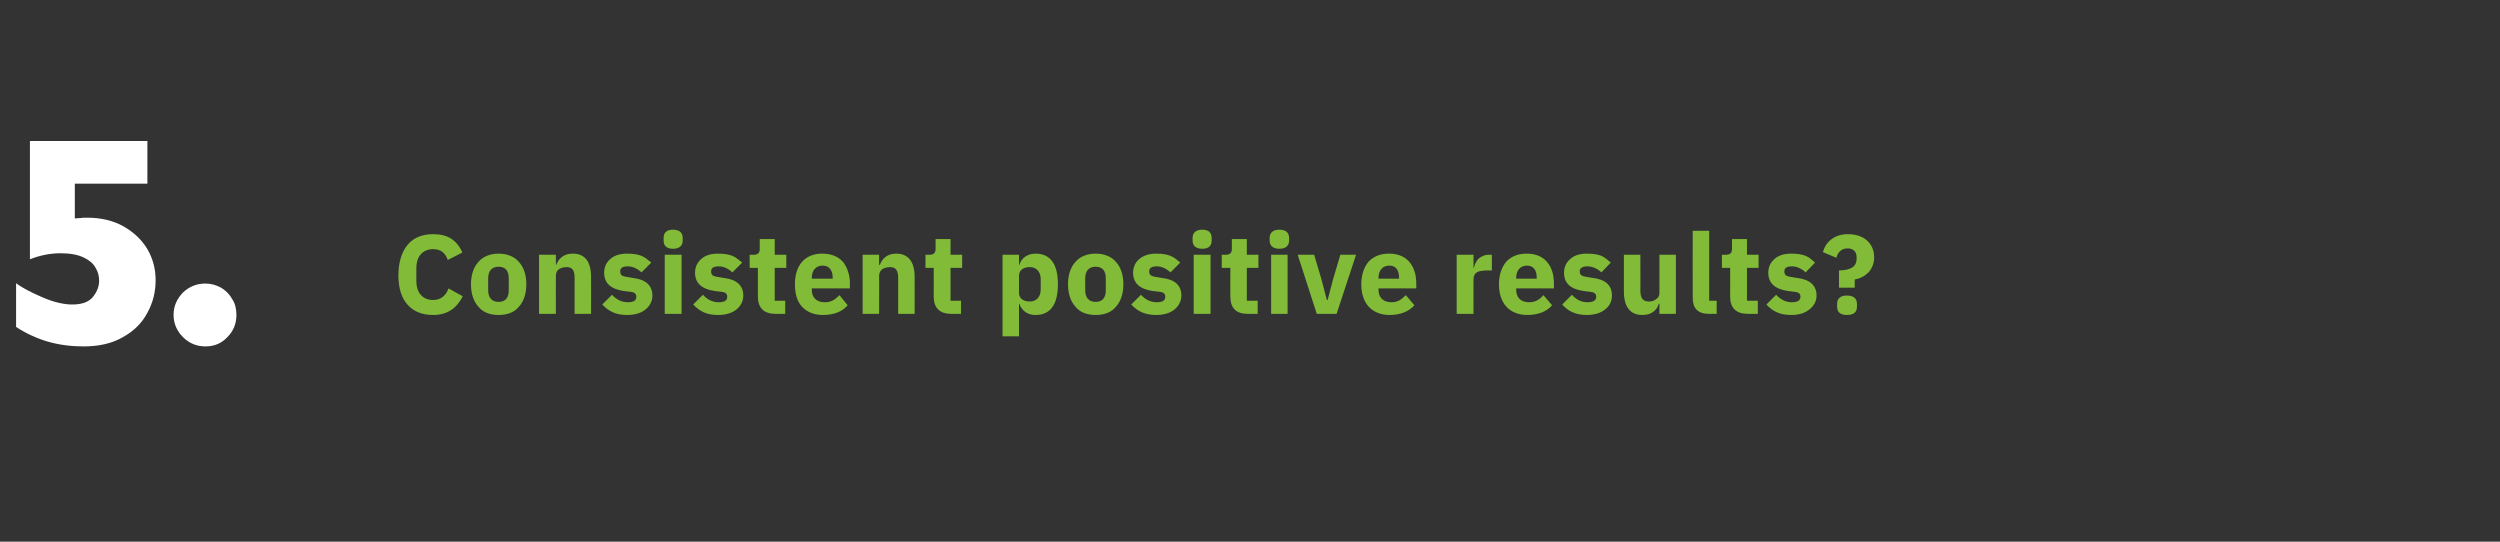
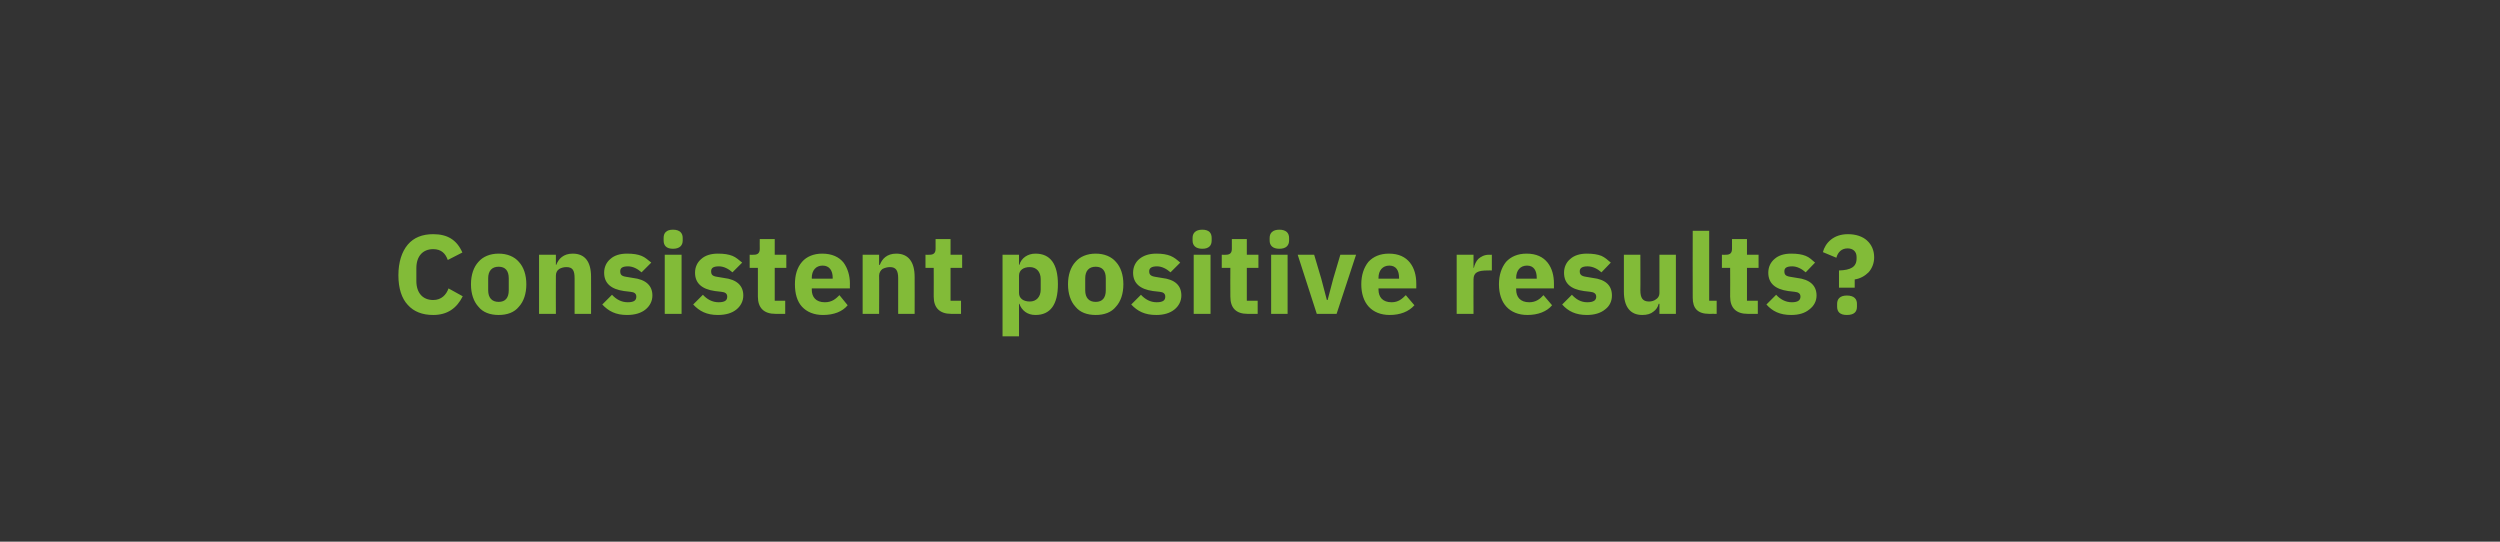
<svg xmlns="http://www.w3.org/2000/svg" version="1.1" width="668.3px" height="144.8px" viewBox="0 -37 668.3 144.8" style="top:-37px">
  <rect x="0" y="-37" width="668.3" height="144.8" fill="#333333" stroke="none" />
  <desc>5. Consistent positive results?</desc>
  <defs />
  <g id="Polygon101554">
    <path d="M 123.7 42.2 C 123.7 42.2 119.9 40.1 119.9 40.1 C 119.3 41.8 118 43.2 115.8 43.2 C 113.1 43.2 111.3 41.4 111.3 38.1 C 111.3 38.1 111.3 34.7 111.3 34.7 C 111.3 31.4 113.1 29.6 115.8 29.6 C 118 29.6 119.1 30.8 119.7 32.5 C 119.7 32.5 123.6 30.5 123.6 30.5 C 122.1 27.1 119.6 25.6 115.8 25.6 C 112.9 25.6 110.6 26.5 109 28.4 C 107.4 30.3 106.5 33.1 106.5 36.6 C 106.5 40.1 107.4 42.8 109 44.5 C 110.6 46.3 112.9 47.2 115.8 47.2 C 119.6 47.2 122.1 45.4 123.7 42.2 Z M 138.7 45 C 140 43.6 140.7 41.5 140.7 39 C 140.7 36.5 140 34.4 138.7 33 C 137.5 31.6 135.6 30.8 133.3 30.8 C 131 30.8 129.1 31.6 127.9 33 C 126.6 34.4 125.9 36.5 125.9 39 C 125.9 41.5 126.6 43.6 127.9 45 C 129.1 46.5 131 47.2 133.3 47.2 C 135.6 47.2 137.5 46.5 138.7 45 Z M 130.5 40.6 C 130.5 40.6 130.5 37.4 130.5 37.4 C 130.5 35.4 131.5 34.3 133.3 34.3 C 135.1 34.3 136 35.4 136 37.4 C 136 37.4 136 40.6 136 40.6 C 136 42.6 135.1 43.7 133.3 43.7 C 131.5 43.7 130.5 42.6 130.5 40.6 Z M 148.6 46.9 C 148.6 46.9 148.56 36.68 148.6 36.7 C 148.6 35.9 148.9 35.3 149.5 34.9 C 150 34.6 150.7 34.4 151.4 34.4 C 153.1 34.4 153.6 35.3 153.6 37.4 C 153.6 37.37 153.6 46.9 153.6 46.9 L 158 46.9 C 158 46.9 158.04 37.01 158 37 C 158 33 156.4 30.8 153.1 30.8 C 150.6 30.8 149.3 32.2 148.7 33.8 C 148.74 33.8 148.6 33.8 148.6 33.8 L 148.6 31.1 L 144.1 31.1 L 144.1 46.9 L 148.6 46.9 Z M 172.6 45.7 C 173.7 44.8 174.4 43.5 174.4 42 C 174.4 39.3 172.6 37.7 169.2 37.3 C 169.2 37.3 167.4 37 167.4 37 C 166.1 36.8 165.8 36.4 165.8 35.5 C 165.8 34.7 166.3 34.2 167.9 34.2 C 169.2 34.2 170.5 34.9 171.5 35.8 C 171.5 35.8 174.1 33.2 174.1 33.2 C 173.2 32.5 172.5 31.8 171.5 31.4 C 170.5 31 169.3 30.8 167.6 30.8 C 165.7 30.8 164.2 31.3 163.2 32.2 C 162.1 33.1 161.5 34.4 161.5 35.9 C 161.5 38.7 163.3 40.3 166.8 40.8 C 166.8 40.8 168.5 41 168.5 41 C 169.6 41.1 170.1 41.5 170.1 42.3 C 170.1 43.2 169.6 43.8 167.8 43.8 C 166.1 43.8 164.7 43 163.6 41.8 C 163.6 41.8 161 44.4 161 44.4 C 162.7 46.2 164.6 47.2 167.6 47.2 C 169.7 47.2 171.4 46.7 172.6 45.7 Z M 182.5 27.3 C 182.5 27.3 182.5 26.6 182.5 26.6 C 182.5 25.3 181.7 24.4 179.9 24.4 C 178.1 24.4 177.4 25.3 177.4 26.6 C 177.4 26.6 177.4 27.3 177.4 27.3 C 177.4 28.6 178.1 29.5 179.9 29.5 C 181.7 29.5 182.5 28.6 182.5 27.3 Z M 177.7 46.9 L 182.2 46.9 L 182.2 31.1 L 177.7 31.1 L 177.7 46.9 Z M 196.9 45.7 C 198 44.8 198.7 43.5 198.7 42 C 198.7 39.3 196.9 37.7 193.5 37.3 C 193.5 37.3 191.7 37 191.7 37 C 190.4 36.8 190.1 36.4 190.1 35.5 C 190.1 34.7 190.6 34.2 192.2 34.2 C 193.5 34.2 194.8 34.9 195.8 35.8 C 195.8 35.8 198.4 33.2 198.4 33.2 C 197.5 32.5 196.8 31.8 195.8 31.4 C 194.8 31 193.6 30.8 191.9 30.8 C 190 30.8 188.5 31.3 187.5 32.2 C 186.4 33.1 185.8 34.4 185.8 35.9 C 185.8 38.7 187.6 40.3 191.1 40.8 C 191.1 40.8 192.8 41 192.8 41 C 193.9 41.1 194.4 41.5 194.4 42.3 C 194.4 43.2 193.9 43.8 192.1 43.8 C 190.4 43.8 189 43 187.9 41.8 C 187.9 41.8 185.3 44.4 185.3 44.4 C 187 46.2 188.9 47.2 191.9 47.2 C 194 47.2 195.7 46.7 196.9 45.7 Z M 209.9 46.9 L 209.9 43.4 L 207.1 43.4 L 207.1 34.6 L 210.2 34.6 L 210.2 31.1 L 207.1 31.1 L 207.1 26.9 L 203.1 26.9 C 203.1 26.9 203.07 29.45 203.1 29.5 C 203.1 30.5 202.7 31.1 201.5 31.1 C 201.51 31.13 200.4 31.1 200.4 31.1 L 200.4 34.6 L 202.6 34.6 C 202.6 34.6 202.62 42.29 202.6 42.3 C 202.6 45.3 204.2 46.9 207.3 46.9 C 207.3 46.88 209.9 46.9 209.9 46.9 Z M 226.6 44.6 C 226.6 44.6 224.4 41.9 224.4 41.9 C 223.4 42.9 222.4 43.8 220.5 43.8 C 218.1 43.8 217 42.4 217 40.4 C 217.05 40.37 217 40.1 217 40.1 L 227.2 40.1 C 227.2 40.1 227.16 38.81 227.2 38.8 C 227.2 36.7 226.6 34.7 225.5 33.2 C 224.3 31.7 222.4 30.8 219.8 30.8 C 217.5 30.8 215.6 31.6 214.4 33 C 213.1 34.5 212.5 36.5 212.5 39 C 212.5 41.5 213.1 43.6 214.4 45 C 215.7 46.4 217.6 47.2 220 47.2 C 222.9 47.2 225.2 46.3 226.6 44.6 Z M 222.6 37.3 C 222.57 37.25 222.6 37.5 222.6 37.5 L 217 37.5 C 217 37.5 217.05 37.28 217 37.3 C 217 35.3 218.1 34 219.9 34 C 221.7 34 222.6 35.3 222.6 37.3 Z M 235 46.9 C 235 46.9 235.05 36.68 235 36.7 C 235 35.9 235.4 35.3 235.9 34.9 C 236.5 34.6 237.2 34.4 237.9 34.4 C 239.5 34.4 240.1 35.3 240.1 37.4 C 240.09 37.37 240.1 46.9 240.1 46.9 L 244.5 46.9 C 244.5 46.9 244.53 37.01 244.5 37 C 244.5 33 242.8 30.8 239.6 30.8 C 237.1 30.8 235.8 32.2 235.2 33.8 C 235.23 33.8 235 33.8 235 33.8 L 235 31.1 L 230.6 31.1 L 230.6 46.9 L 235 46.9 Z M 256.9 46.9 L 256.9 43.4 L 254.1 43.4 L 254.1 34.6 L 257.2 34.6 L 257.2 31.1 L 254.1 31.1 L 254.1 26.9 L 250.1 26.9 C 250.1 26.9 250.08 29.45 250.1 29.5 C 250.1 30.5 249.7 31.1 248.5 31.1 C 248.52 31.13 247.4 31.1 247.4 31.1 L 247.4 34.6 L 249.6 34.6 C 249.6 34.6 249.63 42.29 249.6 42.3 C 249.6 45.3 251.2 46.9 254.3 46.9 C 254.31 46.88 256.9 46.9 256.9 46.9 Z M 268 52.9 L 272.4 52.9 L 272.4 44.2 C 272.4 44.2 272.55 44.24 272.5 44.2 C 272.8 45.1 273.3 45.8 274.1 46.4 C 274.8 46.9 275.7 47.2 276.8 47.2 C 280.8 47.2 282.8 44.4 282.8 39 C 282.8 33.6 280.8 30.8 276.8 30.8 C 274.7 30.8 273 32 272.5 33.8 C 272.55 33.77 272.4 33.8 272.4 33.8 L 272.4 31.1 L 268 31.1 L 268 52.9 Z M 272.4 41.3 C 272.4 41.3 272.4 36.7 272.4 36.7 C 272.4 35.2 273.6 34.4 275.3 34.4 C 277 34.4 278.2 35.6 278.2 37.6 C 278.2 37.6 278.2 40.4 278.2 40.4 C 278.2 42.4 277 43.6 275.3 43.6 C 273.6 43.6 272.4 42.8 272.4 41.3 Z M 298.3 45 C 299.6 43.6 300.3 41.5 300.3 39 C 300.3 36.5 299.6 34.4 298.3 33 C 297.1 31.6 295.2 30.8 292.9 30.8 C 290.6 30.8 288.7 31.6 287.5 33 C 286.2 34.4 285.5 36.5 285.5 39 C 285.5 41.5 286.2 43.6 287.5 45 C 288.7 46.5 290.6 47.2 292.9 47.2 C 295.2 47.2 297.1 46.5 298.3 45 Z M 290.1 40.6 C 290.1 40.6 290.1 37.4 290.1 37.4 C 290.1 35.4 291.1 34.3 292.9 34.3 C 294.7 34.3 295.6 35.4 295.6 37.4 C 295.6 37.4 295.6 40.6 295.6 40.6 C 295.6 42.6 294.7 43.7 292.9 43.7 C 291.1 43.7 290.1 42.6 290.1 40.6 Z M 314 45.7 C 315.1 44.8 315.8 43.5 315.8 42 C 315.8 39.3 314.1 37.7 310.6 37.3 C 310.6 37.3 308.8 37 308.8 37 C 307.6 36.8 307.2 36.4 307.2 35.5 C 307.2 34.7 307.8 34.2 309.3 34.2 C 310.6 34.2 311.9 34.9 312.9 35.8 C 312.9 35.8 315.5 33.2 315.5 33.2 C 314.7 32.5 313.9 31.8 312.9 31.4 C 311.9 31 310.7 30.8 309.1 30.8 C 307.2 30.8 305.7 31.3 304.6 32.2 C 303.5 33.1 302.9 34.4 302.9 35.9 C 302.9 38.7 304.7 40.3 308.2 40.8 C 308.2 40.8 310 41 310 41 C 311 41.1 311.5 41.5 311.5 42.3 C 311.5 43.2 311 43.8 309.2 43.8 C 307.5 43.8 306.1 43 305 41.8 C 305 41.8 302.4 44.4 302.4 44.4 C 304.1 46.2 306 47.2 309.1 47.2 C 311.1 47.2 312.8 46.7 314 45.7 Z M 323.9 27.3 C 323.9 27.3 323.9 26.6 323.9 26.6 C 323.9 25.3 323.2 24.4 321.4 24.4 C 319.6 24.4 318.8 25.3 318.8 26.6 C 318.8 26.6 318.8 27.3 318.8 27.3 C 318.8 28.6 319.6 29.5 321.4 29.5 C 323.2 29.5 323.9 28.6 323.9 27.3 Z M 319.1 46.9 L 323.6 46.9 L 323.6 31.1 L 319.1 31.1 L 319.1 46.9 Z M 336.2 46.9 L 336.2 43.4 L 333.3 43.4 L 333.3 34.6 L 336.4 34.6 L 336.4 31.1 L 333.3 31.1 L 333.3 26.9 L 329.3 26.9 C 329.3 26.9 329.31 29.45 329.3 29.5 C 329.3 30.5 328.9 31.1 327.7 31.1 C 327.75 31.13 326.6 31.1 326.6 31.1 L 326.6 34.6 L 328.9 34.6 C 328.9 34.6 328.86 42.29 328.9 42.3 C 328.9 45.3 330.4 46.9 333.5 46.9 C 333.54 46.88 336.2 46.9 336.2 46.9 Z M 344.6 27.3 C 344.6 27.3 344.6 26.6 344.6 26.6 C 344.6 25.3 343.8 24.4 342 24.4 C 340.2 24.4 339.4 25.3 339.4 26.6 C 339.4 26.6 339.4 27.3 339.4 27.3 C 339.4 28.6 340.2 29.5 342 29.5 C 343.8 29.5 344.6 28.6 344.6 27.3 Z M 339.8 46.9 L 344.2 46.9 L 344.2 31.1 L 339.8 31.1 L 339.8 46.9 Z M 357.3 46.9 L 362.5 31.1 L 358.3 31.1 L 356.4 37.5 L 354.9 43.2 L 354.7 43.2 L 353.2 37.5 L 351.3 31.1 L 346.9 31.1 L 352 46.9 L 357.3 46.9 Z M 378.1 44.6 C 378.1 44.6 375.8 41.9 375.8 41.9 C 374.8 42.9 373.8 43.8 372 43.8 C 369.6 43.8 368.5 42.4 368.5 40.4 C 368.49 40.37 368.5 40.1 368.5 40.1 L 378.6 40.1 C 378.6 40.1 378.6 38.81 378.6 38.8 C 378.6 36.7 378.1 34.7 376.9 33.2 C 375.7 31.7 373.9 30.8 371.3 30.8 C 368.9 30.8 367.1 31.6 365.8 33 C 364.6 34.5 363.9 36.5 363.9 39 C 363.9 41.5 364.6 43.6 365.9 45 C 367.2 46.4 369.1 47.2 371.5 47.2 C 374.3 47.2 376.6 46.3 378.1 44.6 Z M 374 37.3 C 374.01 37.25 374 37.5 374 37.5 L 368.5 37.5 C 368.5 37.5 368.49 37.28 368.5 37.3 C 368.5 35.3 369.6 34 371.4 34 C 373.2 34 374 35.3 374 37.3 Z M 393.9 46.9 C 393.9 46.9 393.87 37.67 393.9 37.7 C 393.9 35.8 395.1 35.3 397.7 35.3 C 397.71 35.27 398.8 35.3 398.8 35.3 L 398.8 31.1 C 398.8 31.1 398.04 31.13 398 31.1 C 396.8 31.1 395.9 31.6 395.2 32.2 C 394.6 32.8 394.2 33.7 394 34.6 C 394.02 34.55 393.9 34.6 393.9 34.6 L 393.9 31.1 L 389.4 31.1 L 389.4 46.9 L 393.9 46.9 Z M 414.9 44.6 C 414.9 44.6 412.6 41.9 412.6 41.9 C 411.7 42.9 410.6 43.8 408.8 43.8 C 406.4 43.8 405.3 42.4 405.3 40.4 C 405.3 40.37 405.3 40.1 405.3 40.1 L 415.4 40.1 C 415.4 40.1 415.41 38.81 415.4 38.8 C 415.4 36.7 414.9 34.7 413.7 33.2 C 412.5 31.7 410.7 30.8 408.1 30.8 C 405.7 30.8 403.9 31.6 402.6 33 C 401.4 34.5 400.7 36.5 400.7 39 C 400.7 41.5 401.4 43.6 402.7 45 C 404 46.4 405.9 47.2 408.3 47.2 C 411.1 47.2 413.5 46.3 414.9 44.6 Z M 410.8 37.3 C 410.82 37.25 410.8 37.5 410.8 37.5 L 405.3 37.5 C 405.3 37.5 405.3 37.28 405.3 37.3 C 405.3 35.3 406.4 34 408.2 34 C 410 34 410.8 35.3 410.8 37.3 Z M 429.1 45.7 C 430.3 44.8 430.9 43.5 430.9 42 C 430.9 39.3 429.2 37.7 425.8 37.3 C 425.8 37.3 424 37 424 37 C 422.7 36.8 422.3 36.4 422.3 35.5 C 422.3 34.7 422.9 34.2 424.4 34.2 C 425.8 34.2 427.1 34.9 428.1 35.8 C 428.1 35.8 430.6 33.2 430.6 33.2 C 429.8 32.5 429 31.8 428.1 31.4 C 427.1 31 425.8 30.8 424.2 30.8 C 422.3 30.8 420.8 31.3 419.8 32.2 C 418.7 33.1 418.1 34.4 418.1 35.9 C 418.1 38.7 419.8 40.3 423.4 40.8 C 423.4 40.8 425.1 41 425.1 41 C 426.1 41.1 426.7 41.5 426.7 42.3 C 426.7 43.2 426.1 43.8 424.3 43.8 C 422.6 43.8 421.3 43 420.2 41.8 C 420.2 41.8 417.6 44.4 417.6 44.4 C 419.2 46.2 421.2 47.2 424.2 47.2 C 426.2 47.2 427.9 46.7 429.1 45.7 Z M 443.6 46.9 L 448 46.9 L 448 31.1 L 443.6 31.1 C 443.6 31.1 443.58 41.36 443.6 41.4 C 443.6 42.1 443.2 42.7 442.7 43 C 442.2 43.4 441.5 43.6 440.8 43.6 C 439.1 43.6 438.5 42.6 438.5 40.6 C 438.54 40.64 438.5 31.1 438.5 31.1 L 434.1 31.1 C 434.1 31.1 434.1 41.03 434.1 41 C 434.1 45 435.8 47.2 439 47.2 C 440.3 47.2 441.3 46.9 442 46.3 C 442.7 45.8 443.2 45.1 443.4 44.2 C 443.43 44.24 443.6 44.2 443.6 44.2 L 443.6 46.9 Z M 458.9 46.9 L 458.9 43.4 L 456.9 43.4 L 456.9 24.7 L 452.5 24.7 C 452.5 24.7 452.46 42.56 452.5 42.6 C 452.5 45.4 453.8 46.9 456.9 46.9 C 456.87 46.88 458.9 46.9 458.9 46.9 Z M 469.9 46.9 L 469.9 43.4 L 467 43.4 L 467 34.6 L 470.1 34.6 L 470.1 31.1 L 467 31.1 L 467 26.9 L 463 26.9 C 463 26.9 462.99 29.45 463 29.5 C 463 30.5 462.6 31.1 461.4 31.1 C 461.43 31.13 460.3 31.1 460.3 31.1 L 460.3 34.6 L 462.5 34.6 C 462.5 34.6 462.54 42.29 462.5 42.3 C 462.5 45.3 464.1 46.9 467.2 46.9 C 467.22 46.88 469.9 46.9 469.9 46.9 Z M 483.7 45.7 C 484.9 44.8 485.6 43.5 485.6 42 C 485.6 39.3 483.8 37.7 480.4 37.3 C 480.4 37.3 478.6 37 478.6 37 C 477.3 36.8 477 36.4 477 35.5 C 477 34.7 477.5 34.2 479.1 34.2 C 480.4 34.2 481.7 34.9 482.7 35.8 C 482.7 35.8 485.2 33.2 485.2 33.2 C 484.4 32.5 483.7 31.8 482.7 31.4 C 481.7 31 480.5 30.8 478.8 30.8 C 476.9 30.8 475.4 31.3 474.4 32.2 C 473.3 33.1 472.7 34.4 472.7 35.9 C 472.7 38.7 474.5 40.3 478 40.8 C 478 40.8 479.7 41 479.7 41 C 480.8 41.1 481.3 41.5 481.3 42.3 C 481.3 43.2 480.7 43.8 479 43.8 C 477.3 43.8 475.9 43 474.8 41.8 C 474.8 41.8 472.2 44.4 472.2 44.4 C 473.8 46.2 475.8 47.2 478.8 47.2 C 480.9 47.2 482.5 46.7 483.7 45.7 Z M 495.8 39.9 C 495.8 39.9 495.78 37.73 495.8 37.7 C 497.2 37.5 498.5 36.8 499.5 35.8 C 500.4 34.8 501 33.4 501 31.8 C 501 29.9 500.3 28.4 499.1 27.3 C 497.9 26.2 496.1 25.6 494 25.6 C 492 25.6 490.5 26.2 489.4 27.1 C 488.3 28 487.6 29.2 487.3 30.4 C 487.3 30.4 490.9 31.9 490.9 31.9 C 491.3 30.4 492.3 29.4 493.9 29.4 C 495.3 29.4 496.3 30.2 496.3 31.7 C 496.3 31.7 496.3 32.1 496.3 32.1 C 496.3 34.4 494.7 35.2 491.6 35.3 C 491.58 35.3 491.6 39.9 491.6 39.9 L 495.8 39.9 Z M 496.4 45 C 496.4 45 496.4 44.2 496.4 44.2 C 496.4 43 495.7 42 493.7 42 C 491.8 42 491.1 43 491.1 44.2 C 491.1 44.2 491.1 45 491.1 45 C 491.1 46.3 491.8 47.2 493.7 47.2 C 495.7 47.2 496.4 46.3 496.4 45 Z " stroke="none" fill="#82bb38" />
  </g>
  <g id="Polygon101553">
-     <path d="M 41.6 37.9 C 41.6 41 40.9 43.9 39.4 46.6 C 38 49.3 35.8 51.5 32.9 53.1 C 30 54.8 26.5 55.6 22.3 55.6 C 19 55.6 15.8 55.2 12.7 54.3 C 9.7 53.4 6.9 52.1 4.3 50.4 C 4.3 50.4 4.3 38.7 4.3 38.7 C 6 40 8.4 41.2 11.4 42.5 C 14.4 43.8 17.1 44.4 19.3 44.4 C 22 44.4 23.8 43.7 24.9 42.3 C 26 40.9 26.5 39.5 26.5 38 C 26.5 36.8 26.2 35.6 25.5 34.5 C 24.9 33.4 23.8 32.5 22.3 31.8 C 20.8 31.1 18.8 30.7 16.2 30.7 C 13.3 30.7 10.6 31.3 8 32.3 C 8.01 32.3 8 0.7 8 0.7 L 39.4 0.7 L 39.4 12.1 L 20 12.1 C 20 12.1 20 21.45 20 21.4 C 20.4 21.4 20.9 21.3 21.3 21.3 C 21.8 21.3 22.1 21.2 22.3 21.2 C 22.5 21.2 22.9 21.2 23.4 21.2 C 27.1 21.2 30.3 22 33 23.5 C 35.8 25.1 37.9 27.1 39.4 29.6 C 40.9 32.2 41.6 34.9 41.6 37.9 Z M 63.2 47.2 C 63.2 49.5 62.4 51.5 60.8 53.1 C 59.2 54.8 57.3 55.6 54.9 55.6 C 52.6 55.6 50.6 54.8 48.9 53.1 C 47.3 51.5 46.4 49.5 46.4 47.2 C 46.4 44.8 47.3 42.9 48.9 41.2 C 50.6 39.6 52.6 38.8 54.9 38.8 C 56.4 38.8 57.8 39.2 59.1 39.9 C 60.4 40.7 61.4 41.7 62.1 43 C 62.9 44.2 63.2 45.7 63.2 47.2 Z " stroke="none" fill="#fff" />
-   </g>
+     </g>
</svg>